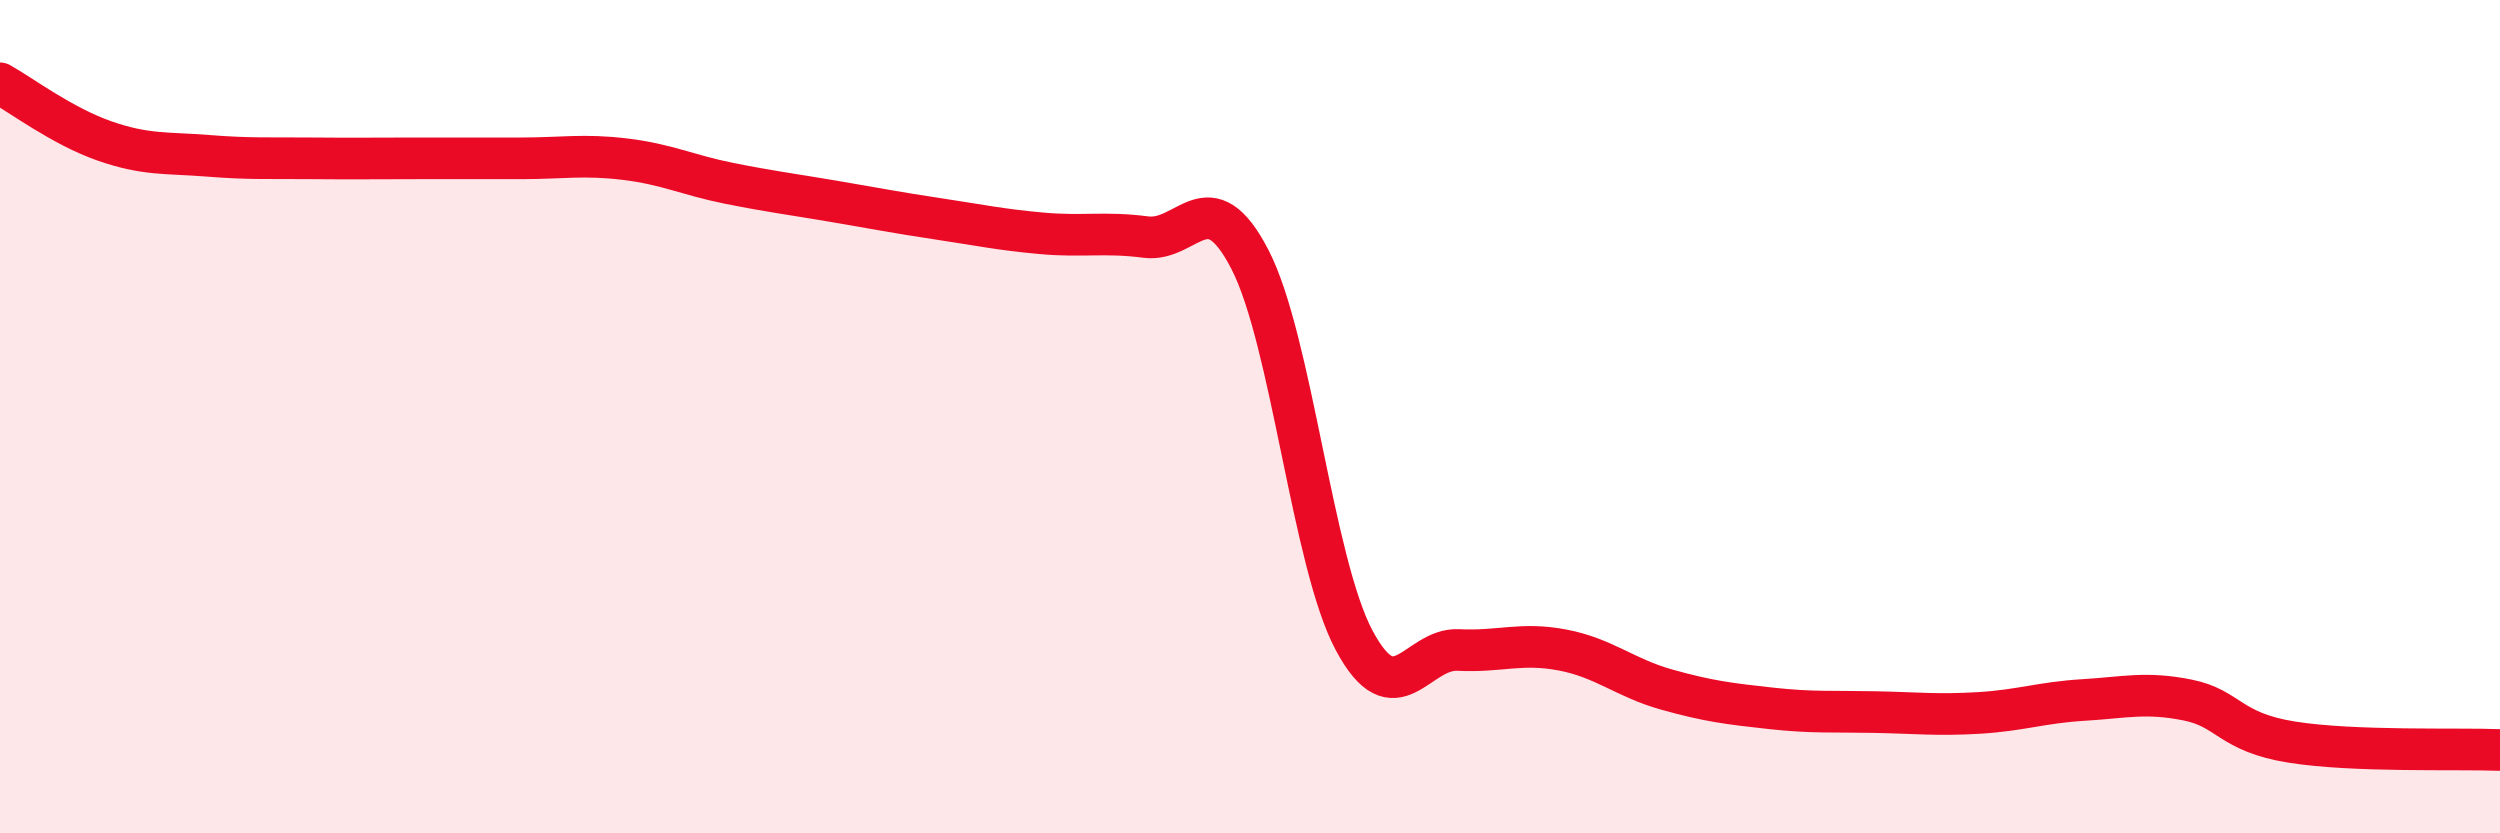
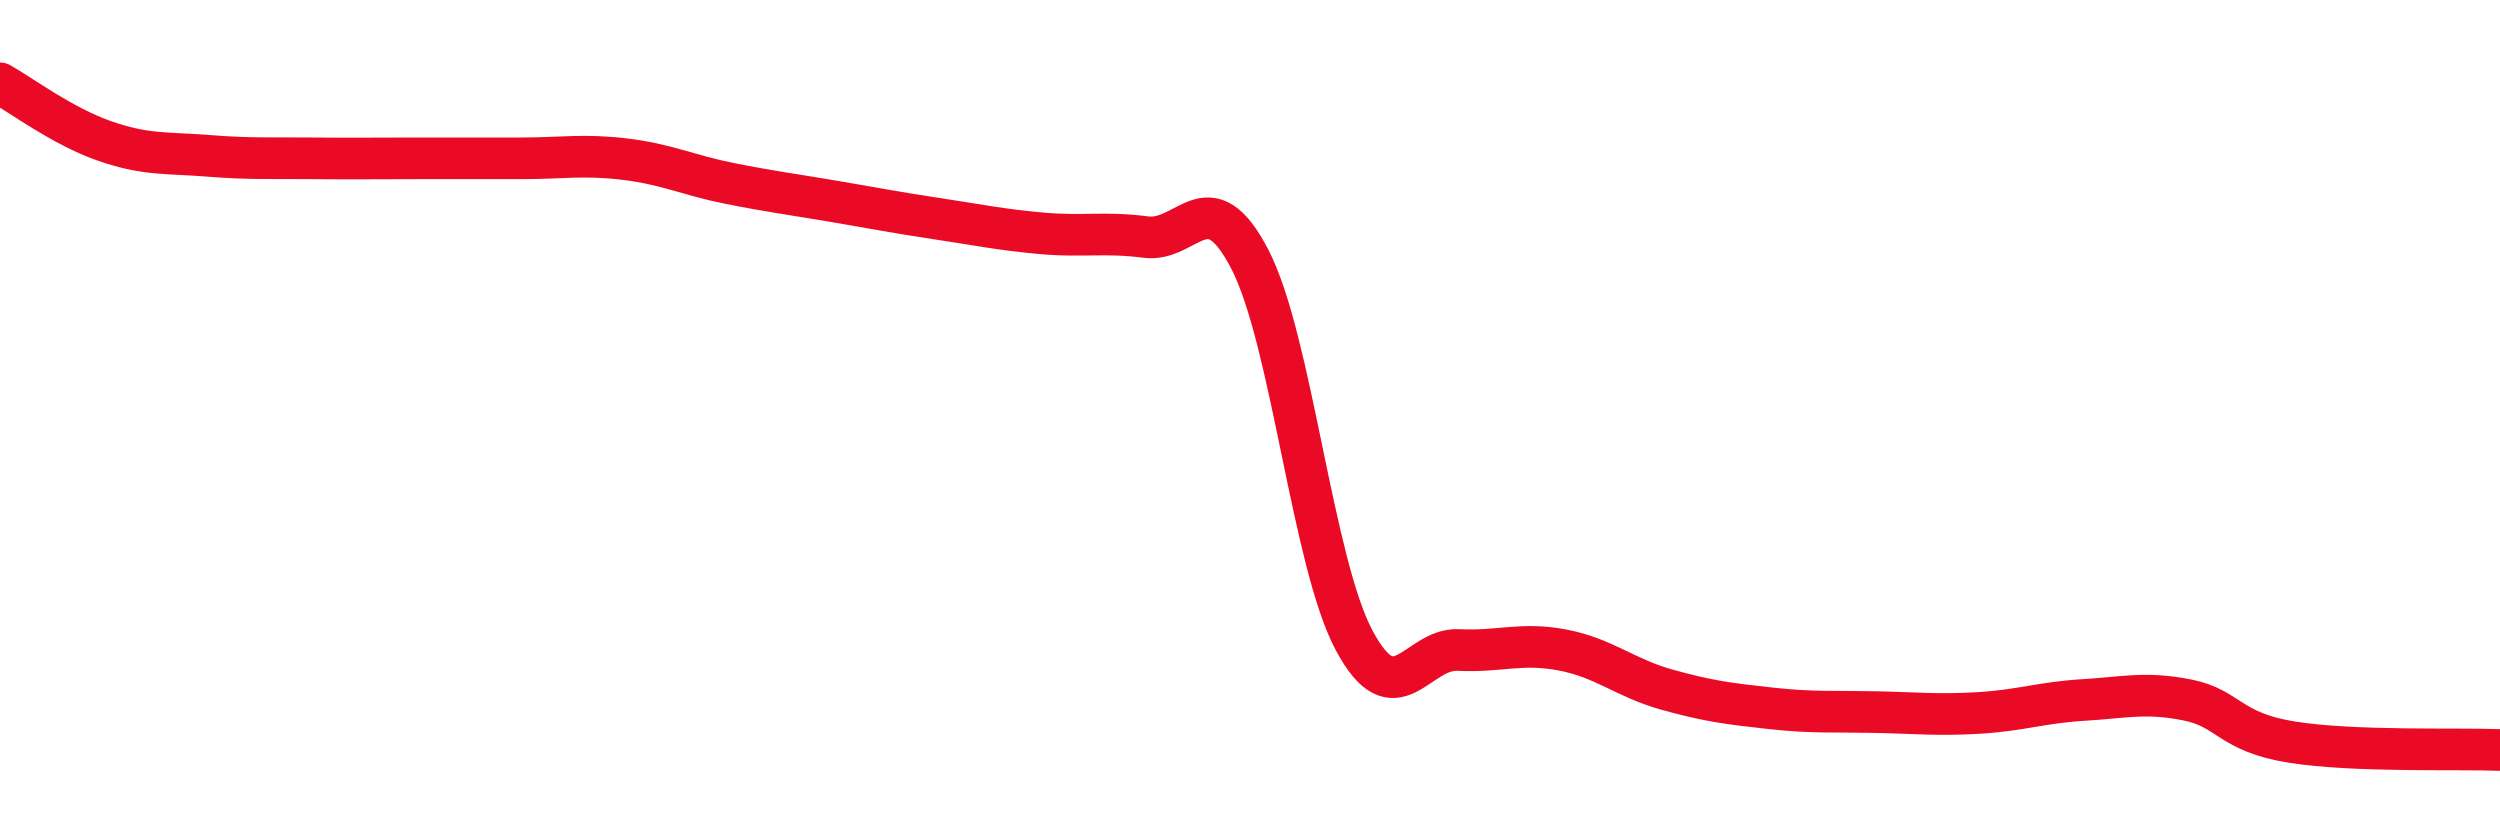
<svg xmlns="http://www.w3.org/2000/svg" width="60" height="20" viewBox="0 0 60 20">
-   <path d="M 0,2 C 0.5,2.28 1.5,3.03 2.5,3.38 C 3.5,3.73 4,3.66 5,3.74 C 6,3.82 6.5,3.79 7.5,3.8 C 8.5,3.81 9,3.8 10,3.8 C 11,3.8 11.5,3.8 12.5,3.8 C 13.5,3.8 14,3.7 15,3.82 C 16,3.94 16.5,4.2 17.5,4.4 C 18.5,4.6 19,4.66 20,4.83 C 21,5 21.5,5.1 22.5,5.25 C 23.5,5.4 24,5.51 25,5.6 C 26,5.69 26.5,5.56 27.5,5.69 C 28.5,5.82 29,4.29 30,6.23 C 31,8.17 31.5,13.5 32.5,15.37 C 33.5,17.24 34,15.55 35,15.6 C 36,15.65 36.5,15.41 37.5,15.6 C 38.5,15.79 39,16.27 40,16.55 C 41,16.83 41.5,16.89 42.5,17 C 43.5,17.11 44,17.07 45,17.09 C 46,17.11 46.5,17.17 47.5,17.11 C 48.5,17.05 49,16.86 50,16.8 C 51,16.74 51.5,16.6 52.5,16.8 C 53.5,17 53.5,17.57 55,17.81 C 56.5,18.05 59,17.96 60,18L60 20L0 20Z" fill="#EB0A25" opacity="0.1" stroke-linecap="round" stroke-linejoin="round" />
  <path d="M 0,2 C 0.5,2.28 1.5,3.03 2.5,3.38 C 3.5,3.73 4,3.66 5,3.74 C 6,3.82 6.5,3.79 7.5,3.8 C 8.5,3.81 9,3.8 10,3.8 C 11,3.8 11.5,3.8 12.5,3.8 C 13.5,3.8 14,3.7 15,3.82 C 16,3.94 16.5,4.2 17.5,4.4 C 18.5,4.6 19,4.66 20,4.83 C 21,5 21.5,5.1 22.5,5.25 C 23.5,5.4 24,5.51 25,5.6 C 26,5.69 26.5,5.56 27.5,5.69 C 28.5,5.82 29,4.29 30,6.23 C 31,8.17 31.5,13.5 32.5,15.37 C 33.5,17.24 34,15.55 35,15.6 C 36,15.65 36.5,15.41 37.5,15.6 C 38.5,15.79 39,16.27 40,16.55 C 41,16.83 41.5,16.89 42.5,17 C 43.5,17.11 44,17.07 45,17.09 C 46,17.11 46.5,17.17 47.5,17.11 C 48.5,17.05 49,16.86 50,16.8 C 51,16.74 51.5,16.6 52.5,16.8 C 53.5,17 53.5,17.57 55,17.81 C 56.5,18.05 59,17.96 60,18" stroke="#EB0A25" stroke-width="1" fill="none" stroke-linecap="round" stroke-linejoin="round" />
</svg>